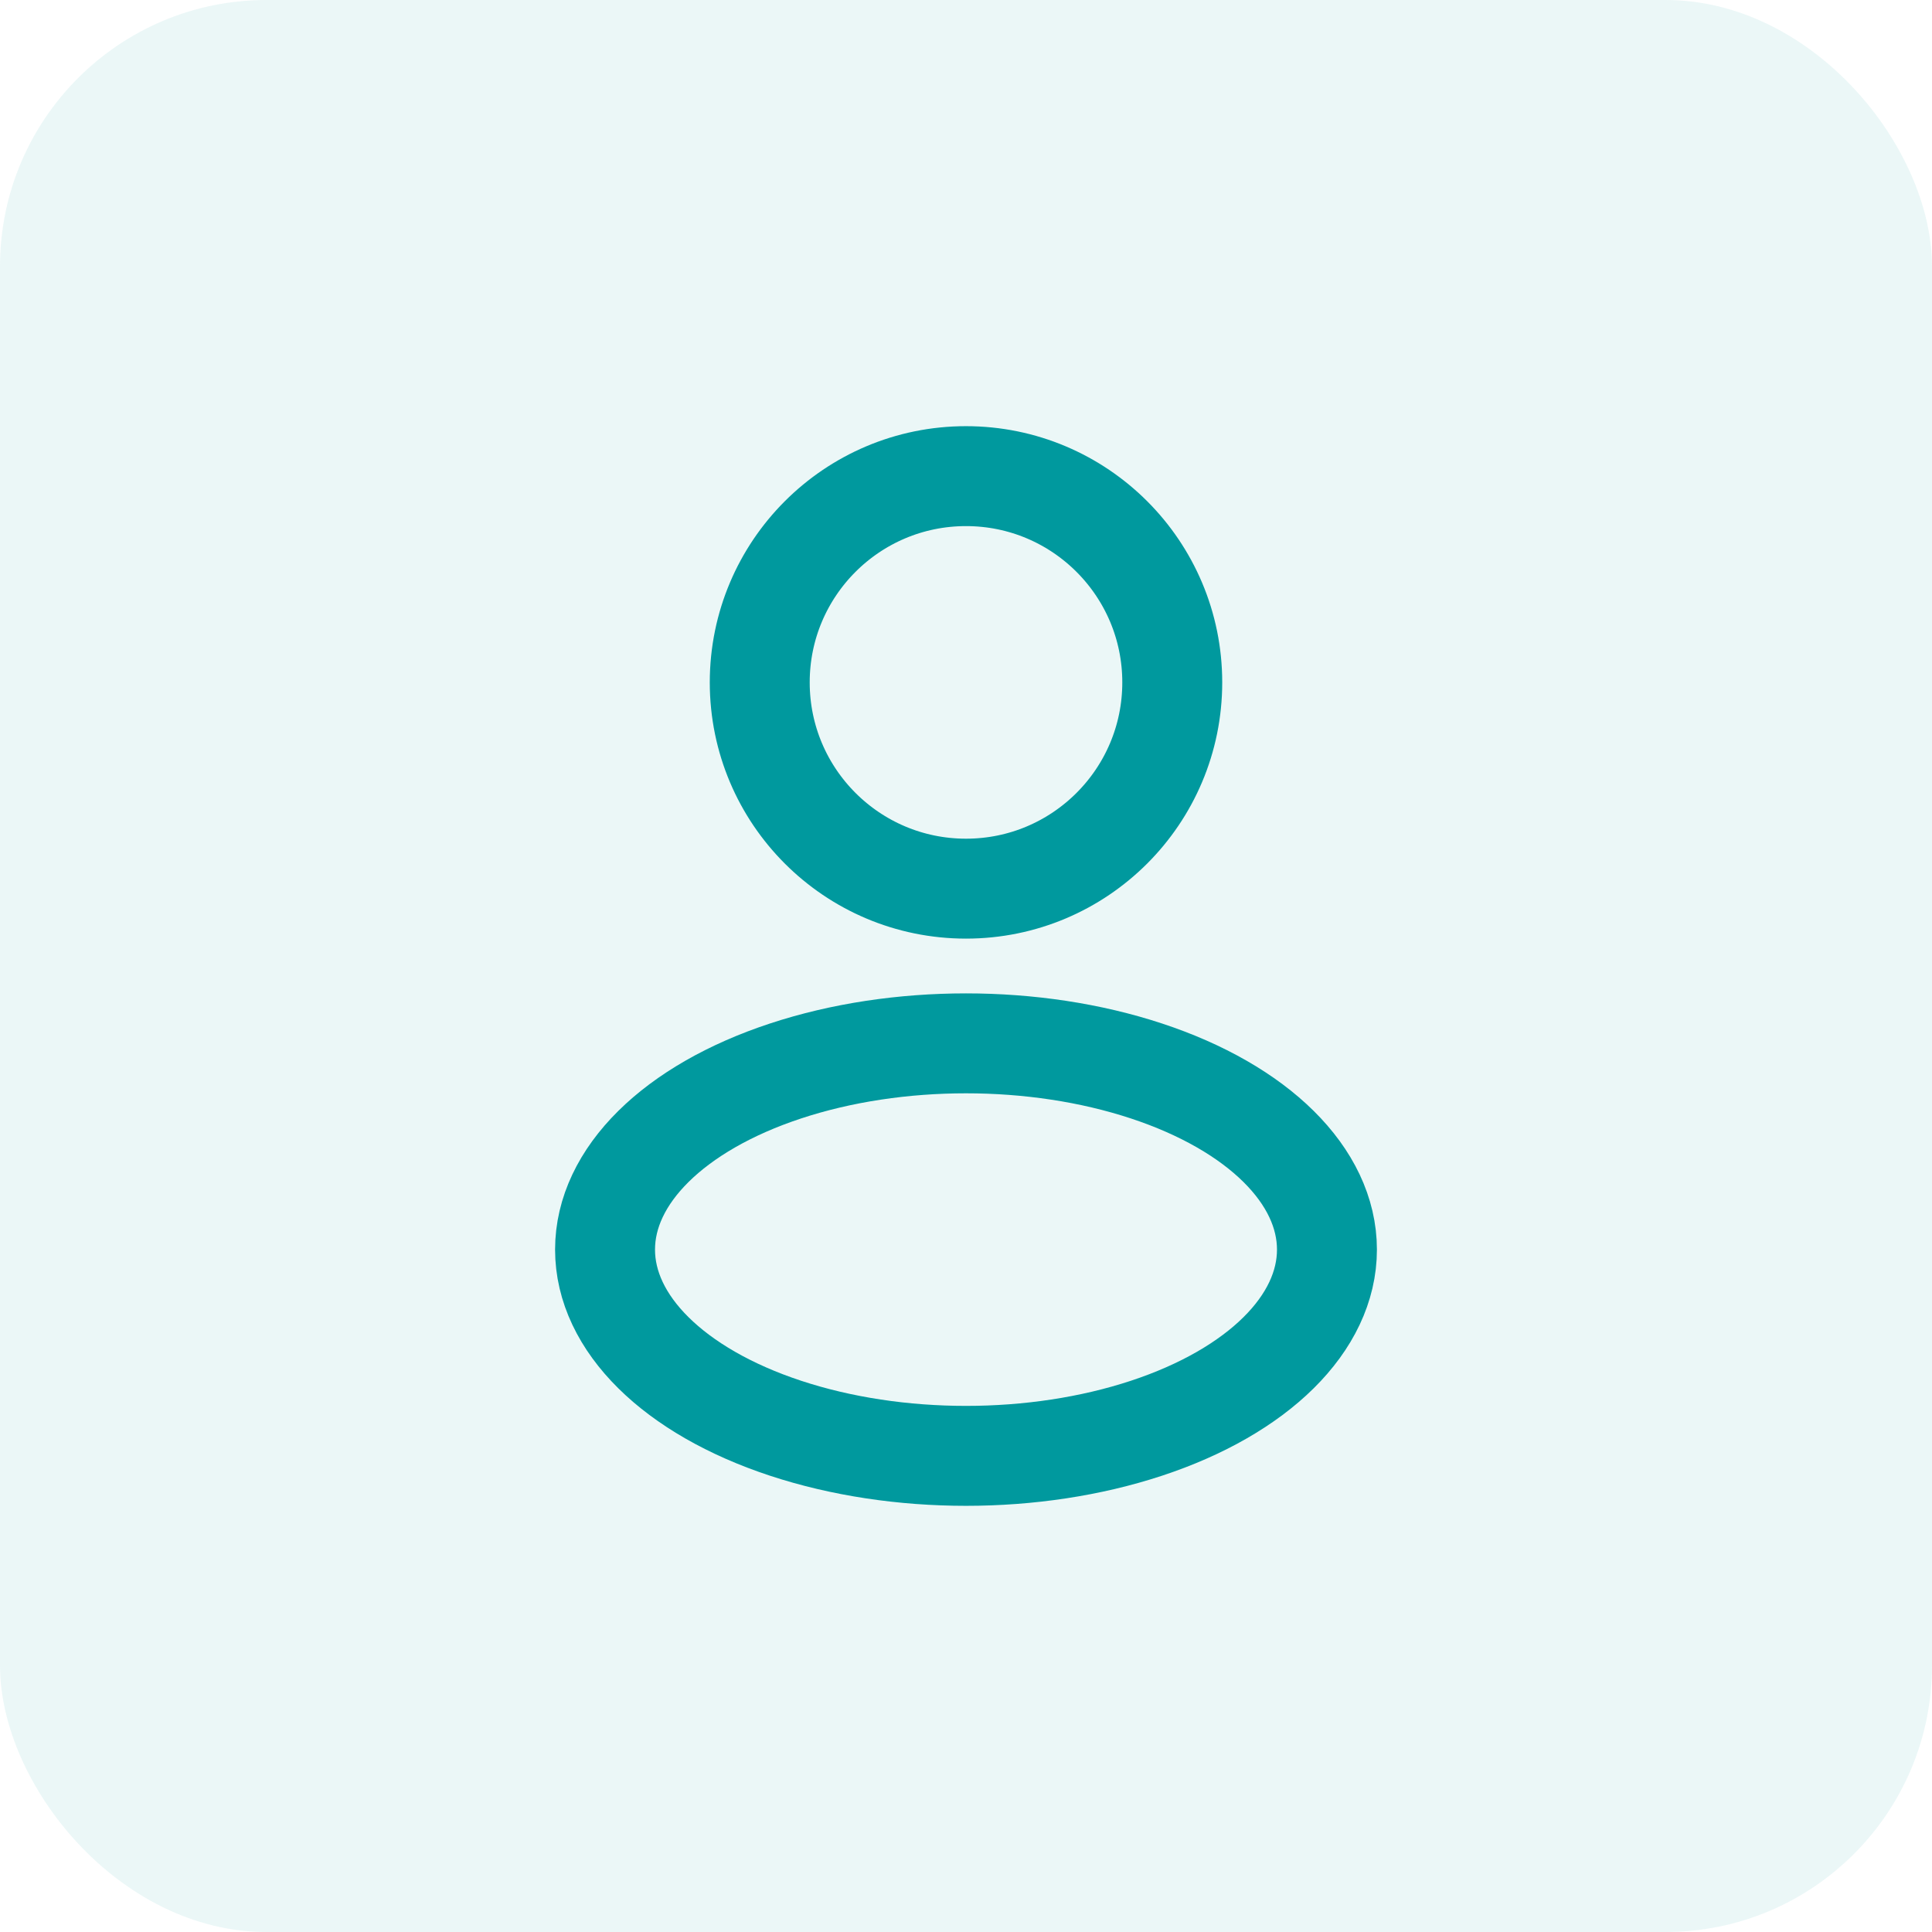
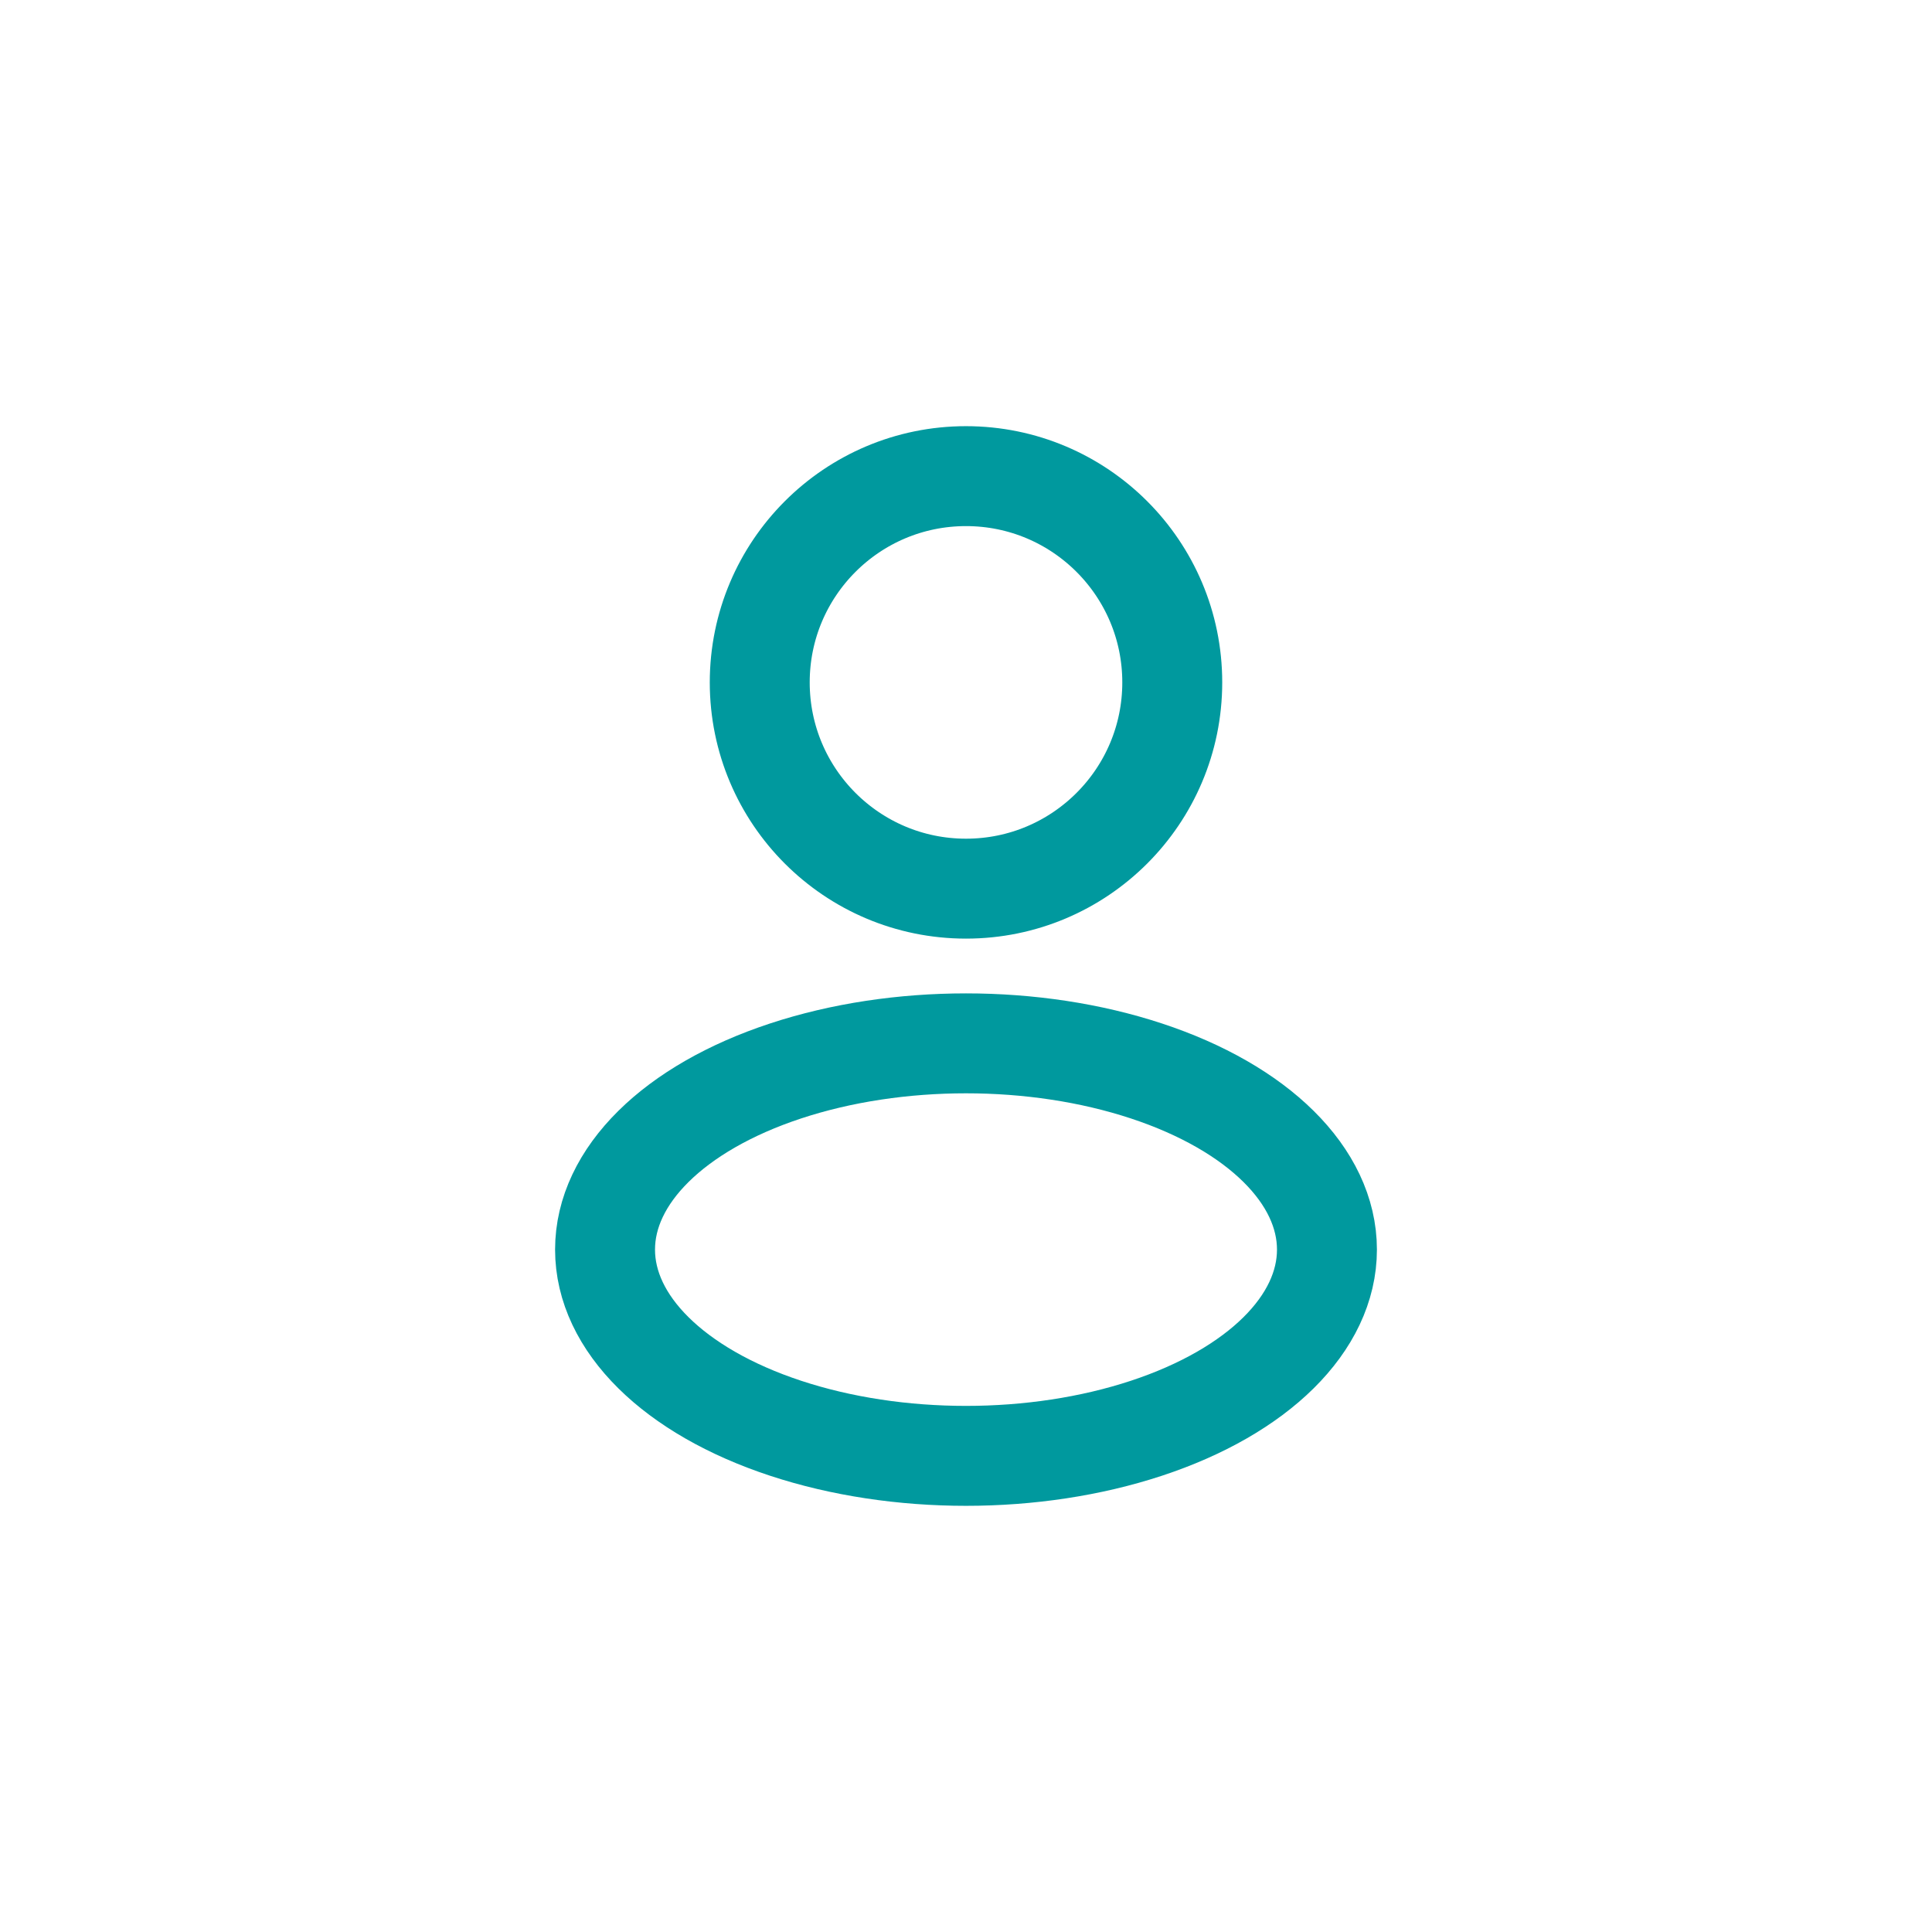
<svg xmlns="http://www.w3.org/2000/svg" width="58" height="58" viewBox="0 0 58 58" fill="none">
-   <rect width="58" height="58" rx="8" fill="#00999E" fill-opacity="0.08" />
  <circle cx="29" cy="20.486" r="6.192" stroke="#00999E" stroke-width="3" />
  <ellipse cx="29" cy="37.514" rx="10.836" ry="6.192" stroke="#00999E" stroke-width="3" />
</svg>